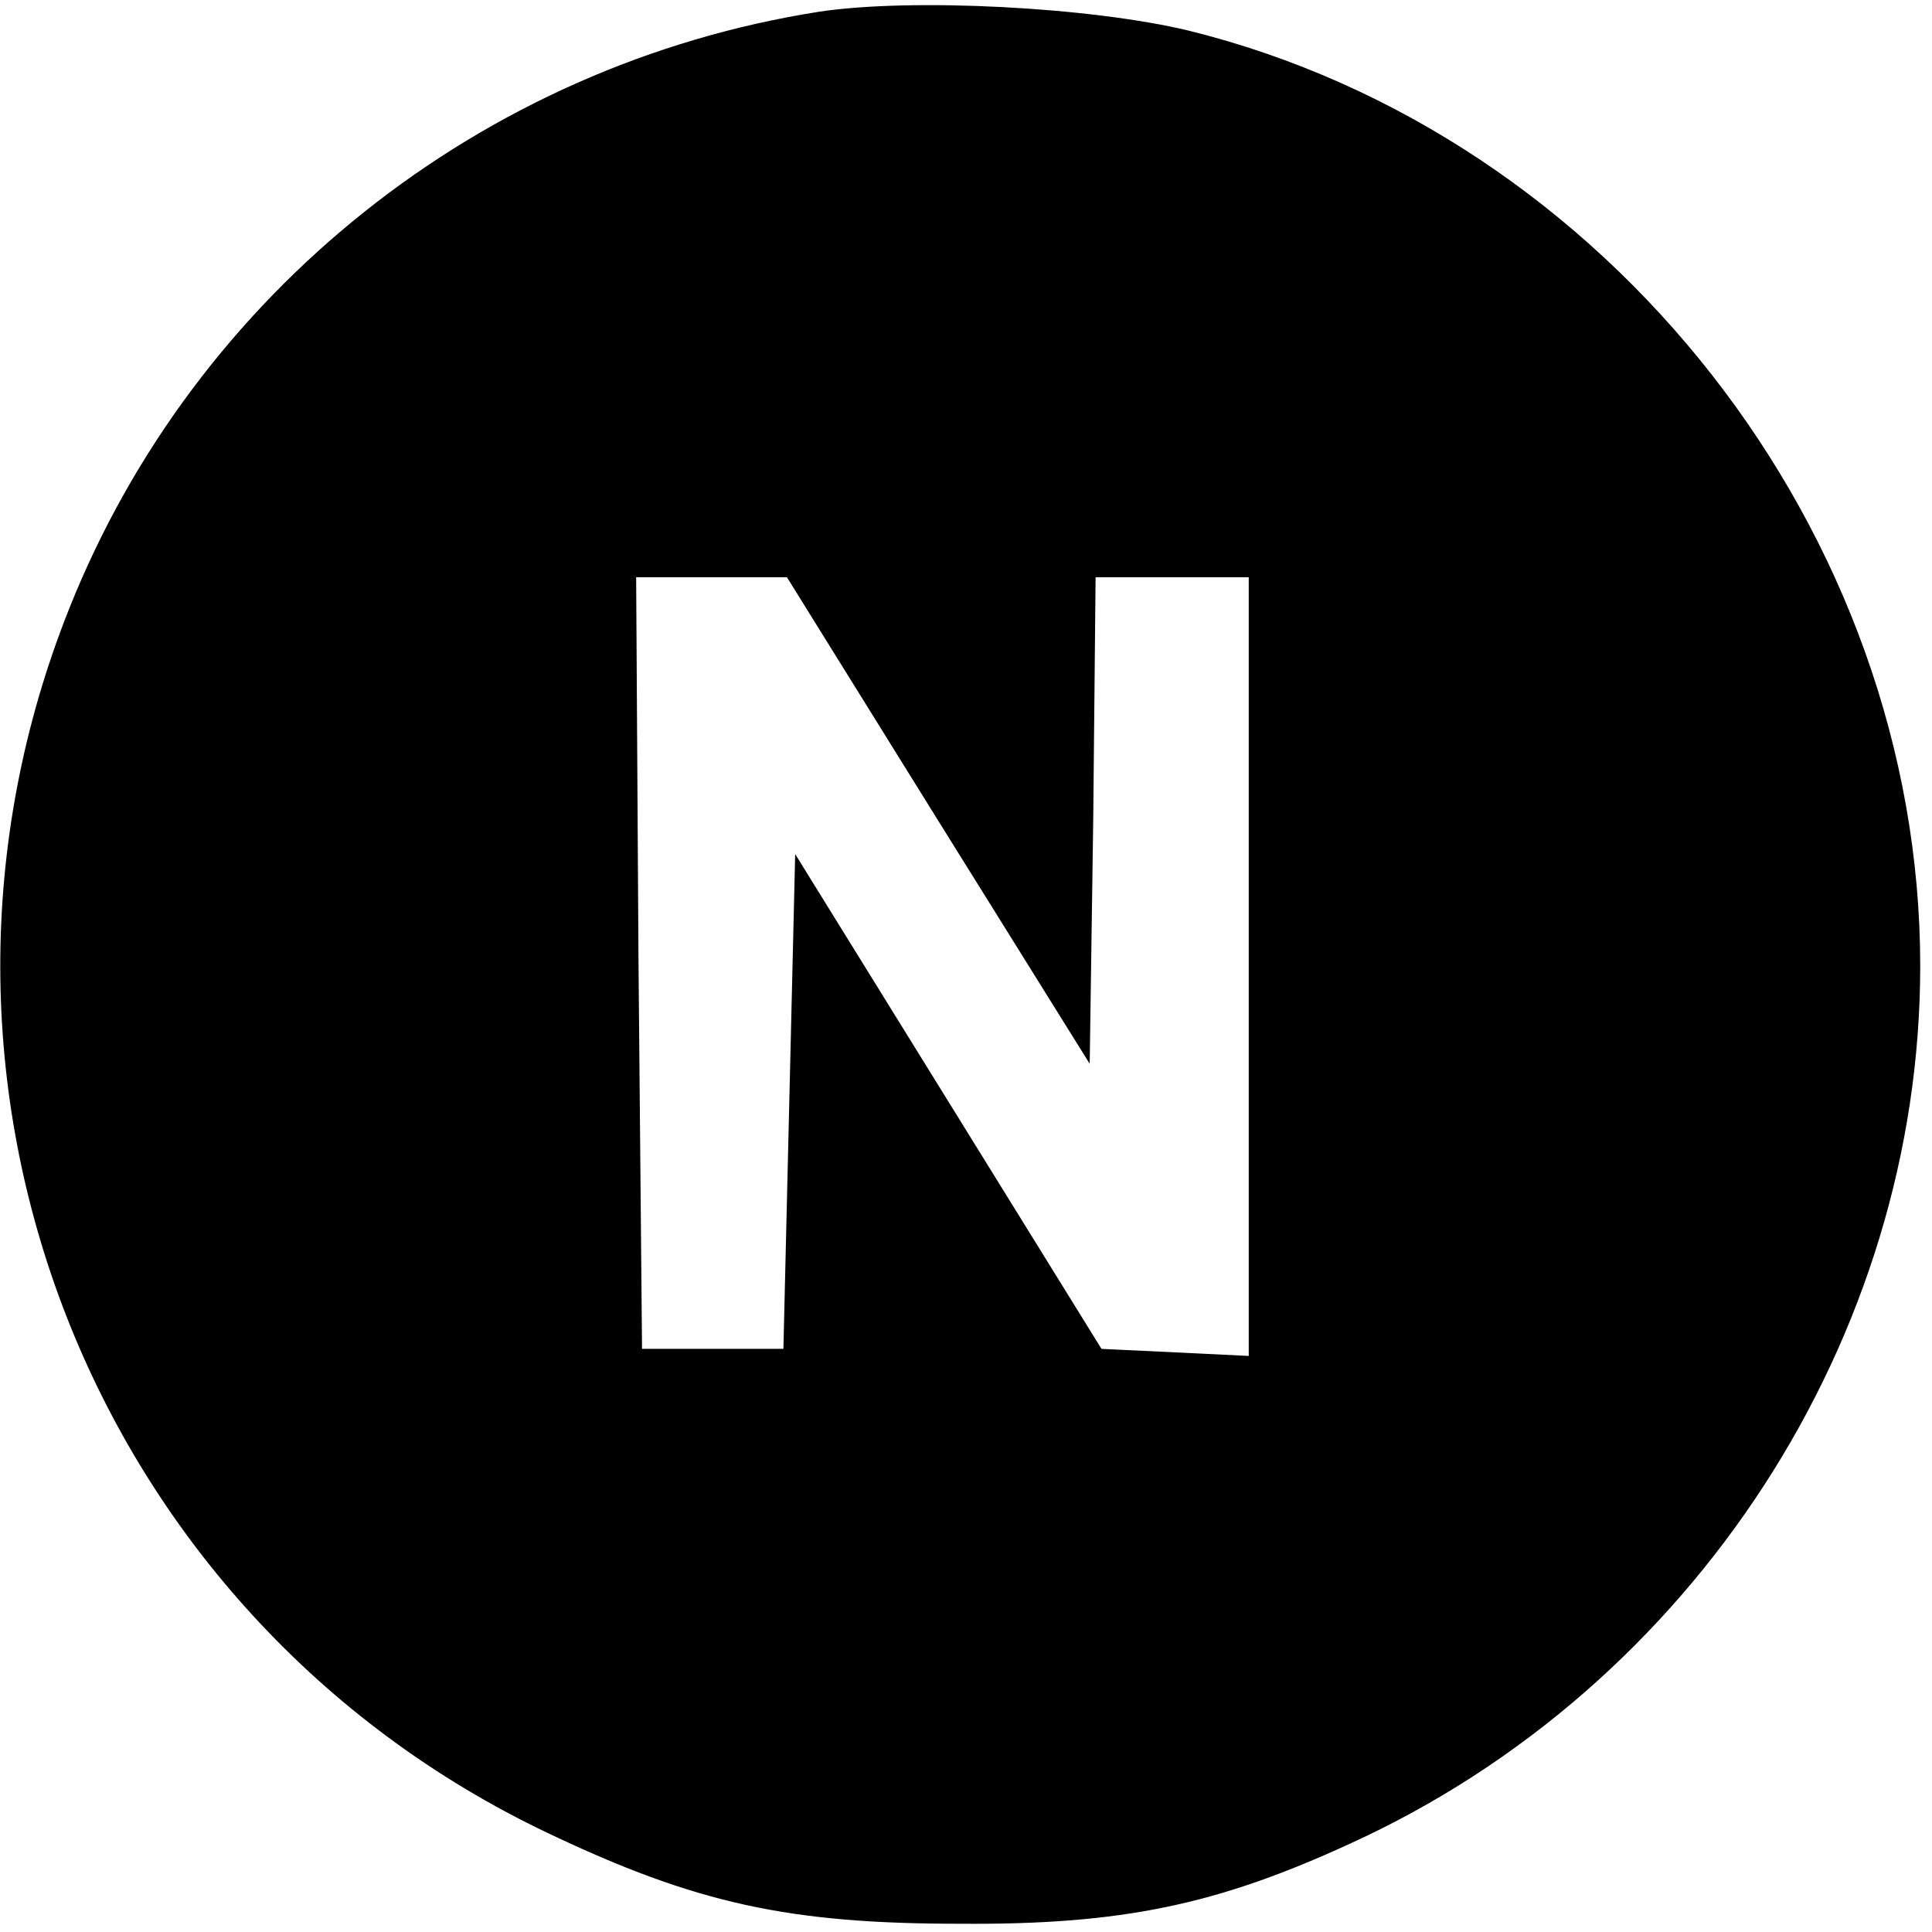
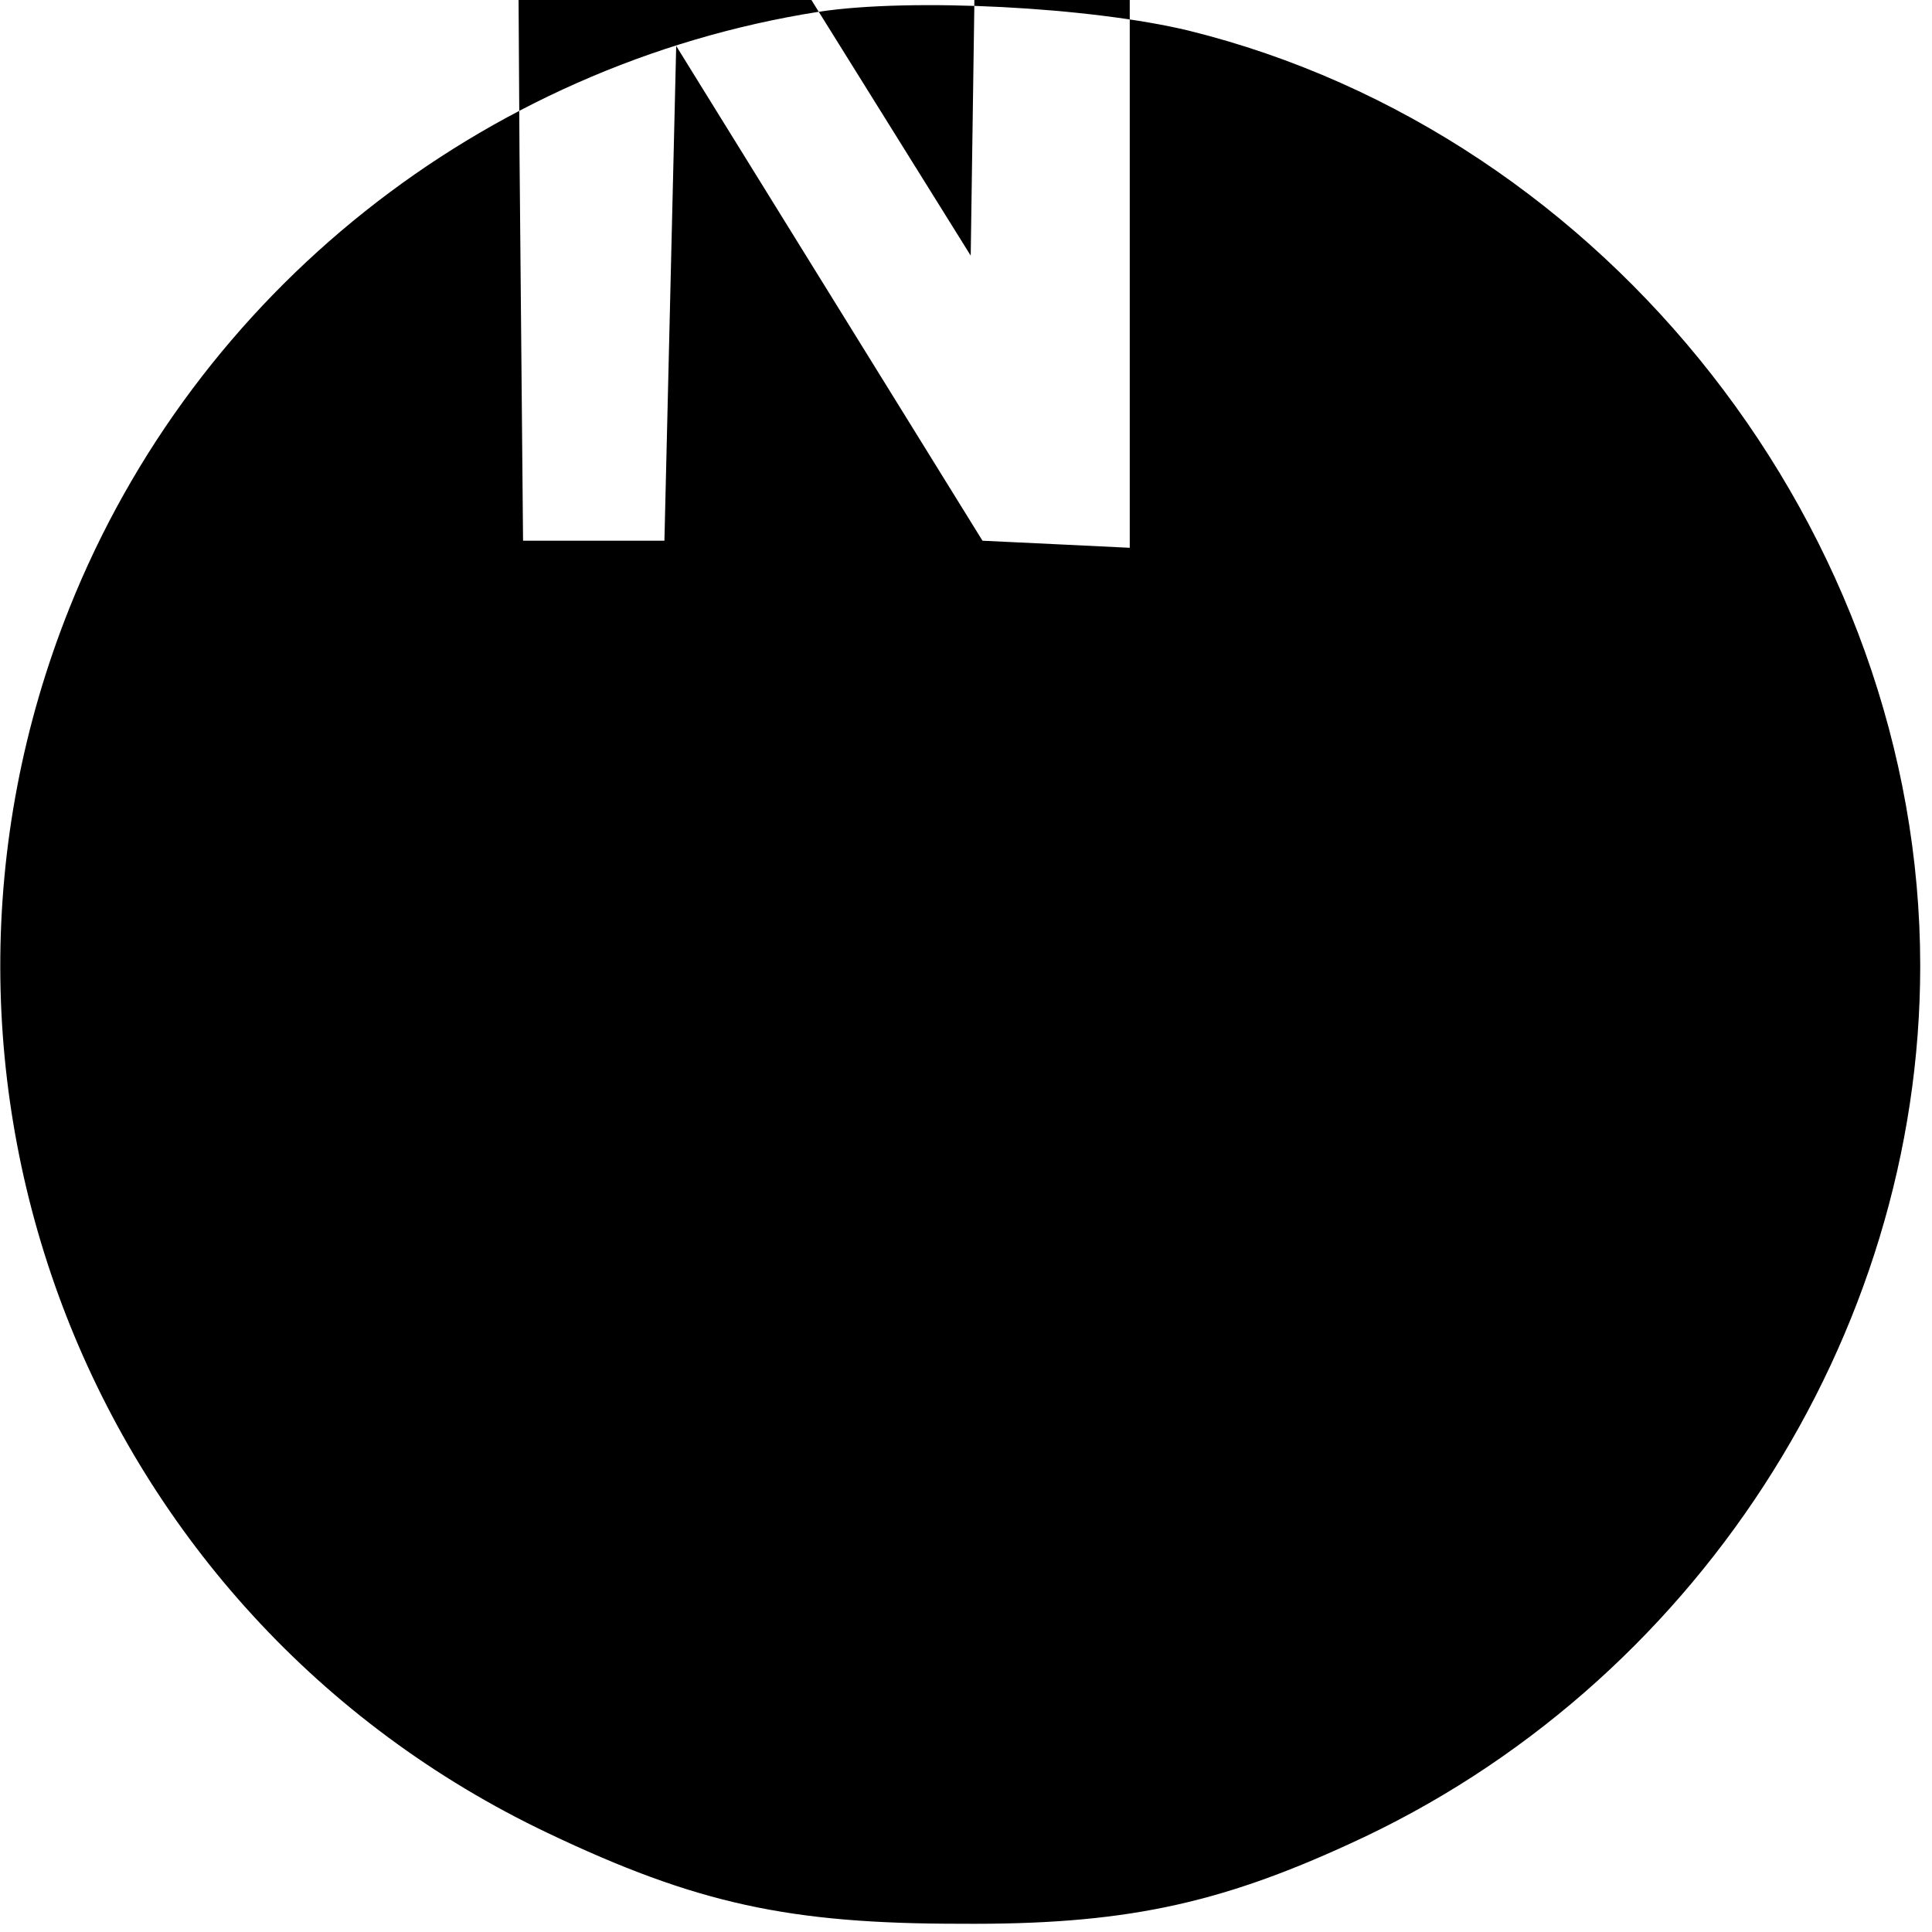
<svg xmlns="http://www.w3.org/2000/svg" version="1.0" width="164pt" height="164pt" viewBox="0 0 164 164" preserveAspectRatio="xMidYMid meet">
  <g transform="translate(0,164) scale(0.1,-0.1)" fill="#000000" stroke="none">
-     <path d="M695 1630 c-286 -45 -529 -238 -636 -506 -160 -400 17 -855 406 -1040 126 -60 205 -77 350 -77 137 -1 218 16 331 68 292 133 484 430 484 745 0 368 -265 706 -621 794 -83 20 -235 28 -314 16z m101 -686 l129 -207 3 207 2 206 65 0 65 0 0 -330 0 -331 -62 3 -63 3 -130 210 -130 210 -5 -210 -5 -210 -60 0 -60 0 -3 328 -2 327 64 0 64 0 128 -206z" />
+     <path d="M695 1630 c-286 -45 -529 -238 -636 -506 -160 -400 17 -855 406 -1040 126 -60 205 -77 350 -77 137 -1 218 16 331 68 292 133 484 430 484 745 0 368 -265 706 -621 794 -83 20 -235 28 -314 16z l129 -207 3 207 2 206 65 0 65 0 0 -330 0 -331 -62 3 -63 3 -130 210 -130 210 -5 -210 -5 -210 -60 0 -60 0 -3 328 -2 327 64 0 64 0 128 -206z" />
  </g>
</svg>